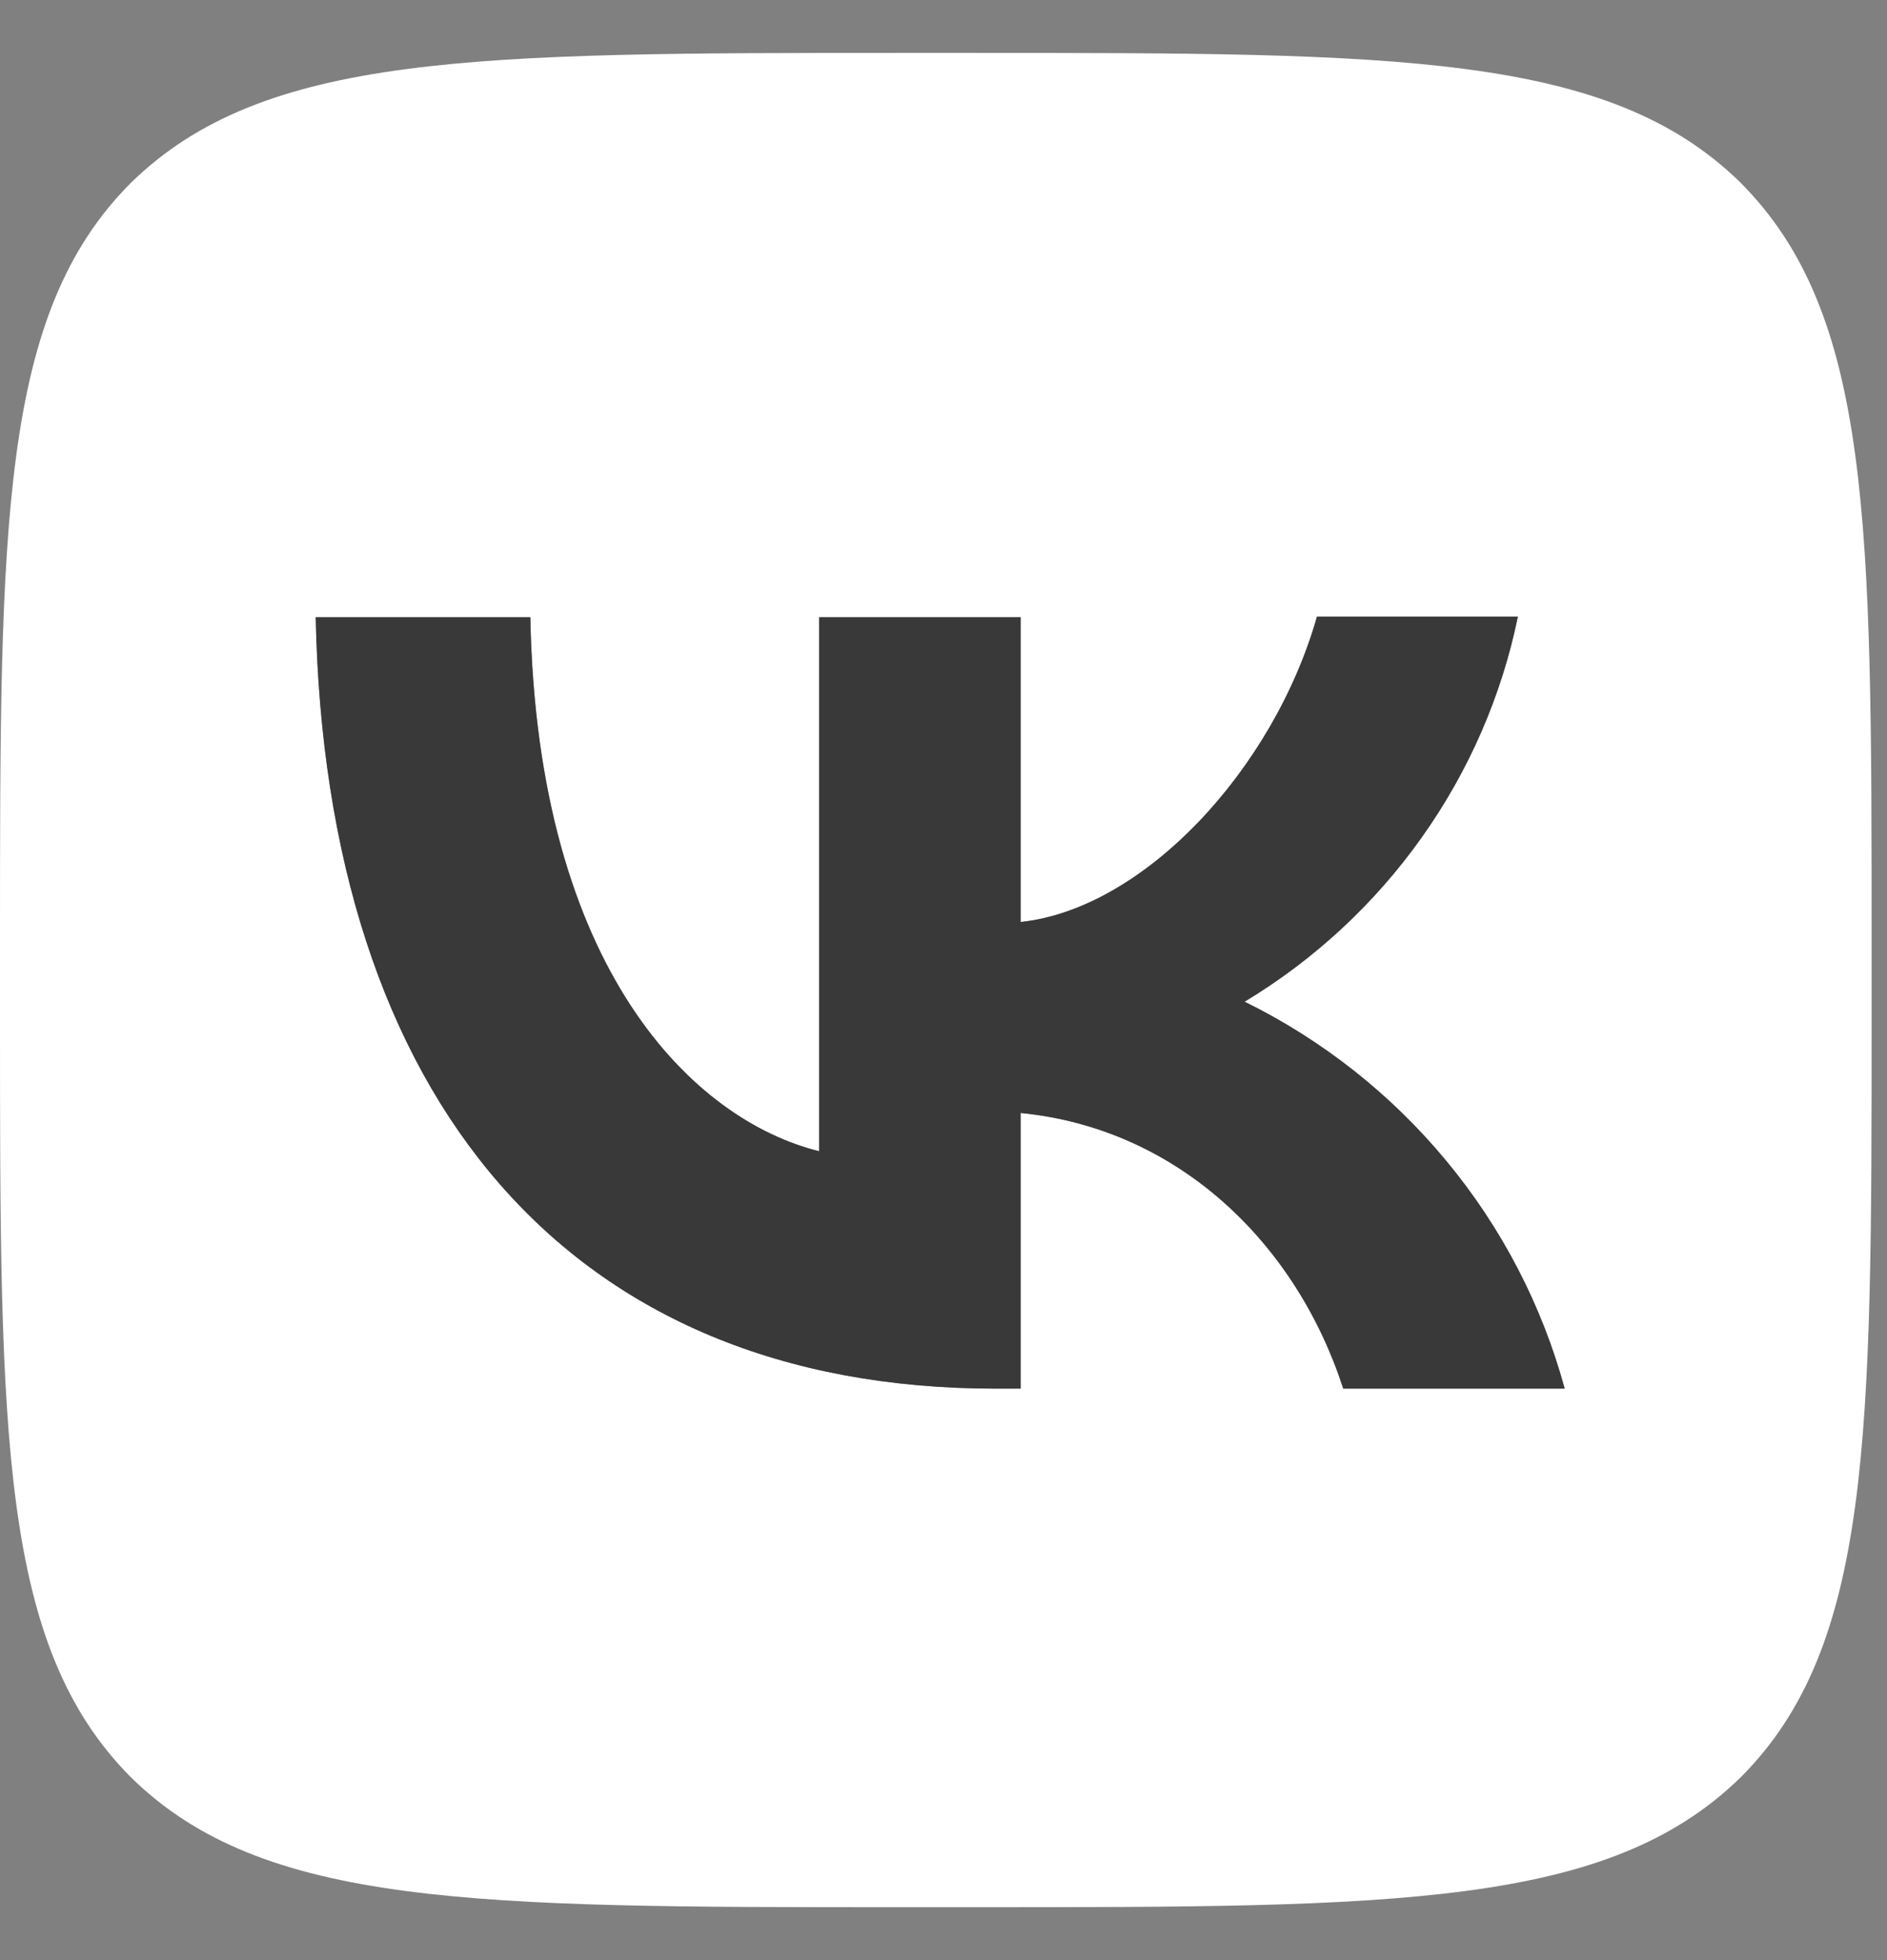
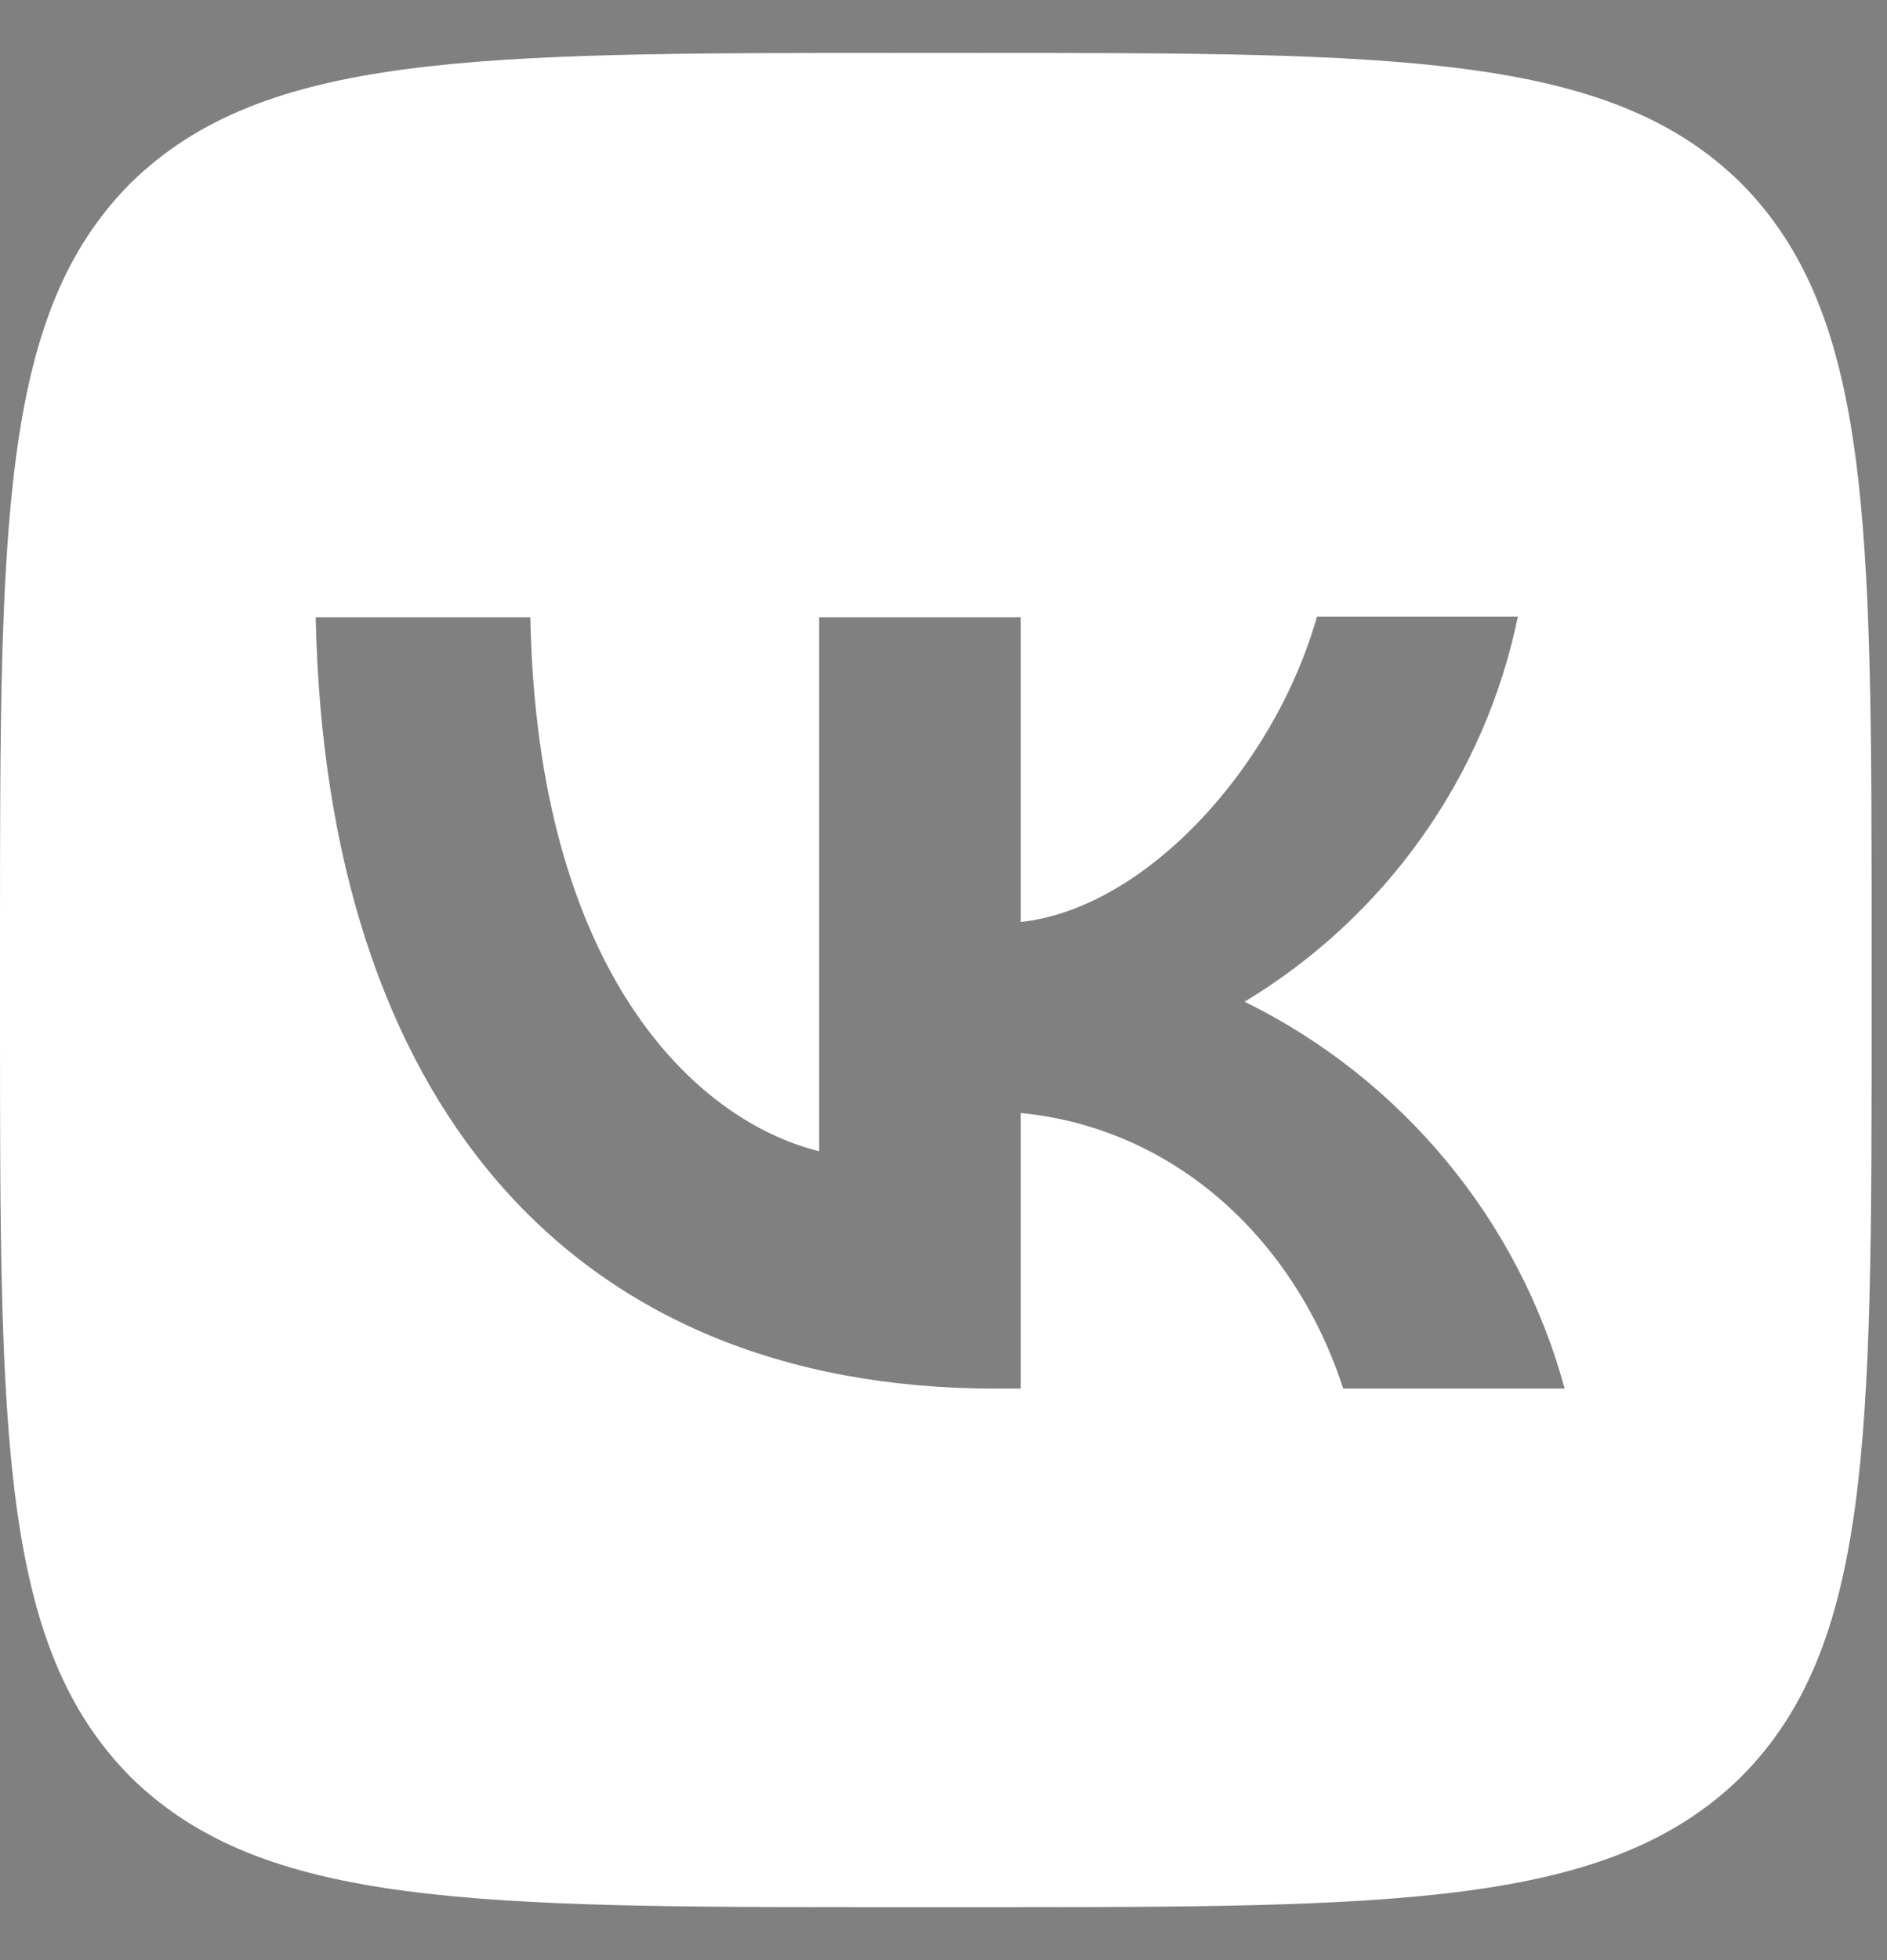
<svg xmlns="http://www.w3.org/2000/svg" width="26" height="27" viewBox="0 0 26 27" fill="none">
  <rect x="0" y="0" width="26" height="27" fill="#808080" stroke="none" />
  <path d="M1.805 2.517C2.34227e-07 4.322 0 7.208 0 12.989V14.011C0 19.784 2.34227e-07 22.67 1.805 24.483C3.628 26.271 6.542 26.271 12.379 26.271H13.41C19.238 26.271 22.152 26.271 23.983 24.483C25.788 22.678 25.788 19.792 25.788 14.011V12.989C25.788 7.216 25.788 4.33 23.983 2.517C22.161 0.729 19.247 0.729 13.41 0.729H12.379C6.55 0.729 3.636 0.729 1.805 2.517ZM4.35 8.502H7.307C7.401 13.372 9.568 15.433 11.287 15.858V8.502H14.063V12.7C15.757 12.521 17.545 10.605 18.146 8.494H20.914C20.689 9.587 20.238 10.622 19.59 11.534C18.942 12.447 18.111 13.218 17.149 13.798C18.223 14.327 19.171 15.076 19.931 15.995C20.692 16.913 21.246 17.981 21.559 19.128H18.508C17.854 17.11 16.221 15.543 14.063 15.331V19.128H13.72C7.84 19.128 4.487 15.143 4.35 8.502Z" fill="white" />
-   <path d="M4.35 8.502H7.307C7.401 13.372 9.568 15.433 11.287 15.858V8.502H14.063V12.7C15.757 12.521 17.545 10.605 18.146 8.494H20.914C20.689 9.587 20.238 10.622 19.59 11.534C18.942 12.447 18.111 13.218 17.149 13.798C18.223 14.327 19.171 15.076 19.931 15.995C20.692 16.913 21.246 17.981 21.559 19.128H18.508C17.854 17.11 16.221 15.543 14.063 15.331V19.128H13.72C7.84 19.128 4.487 15.143 4.35 8.502Z" fill="#3A3939" />
</svg>